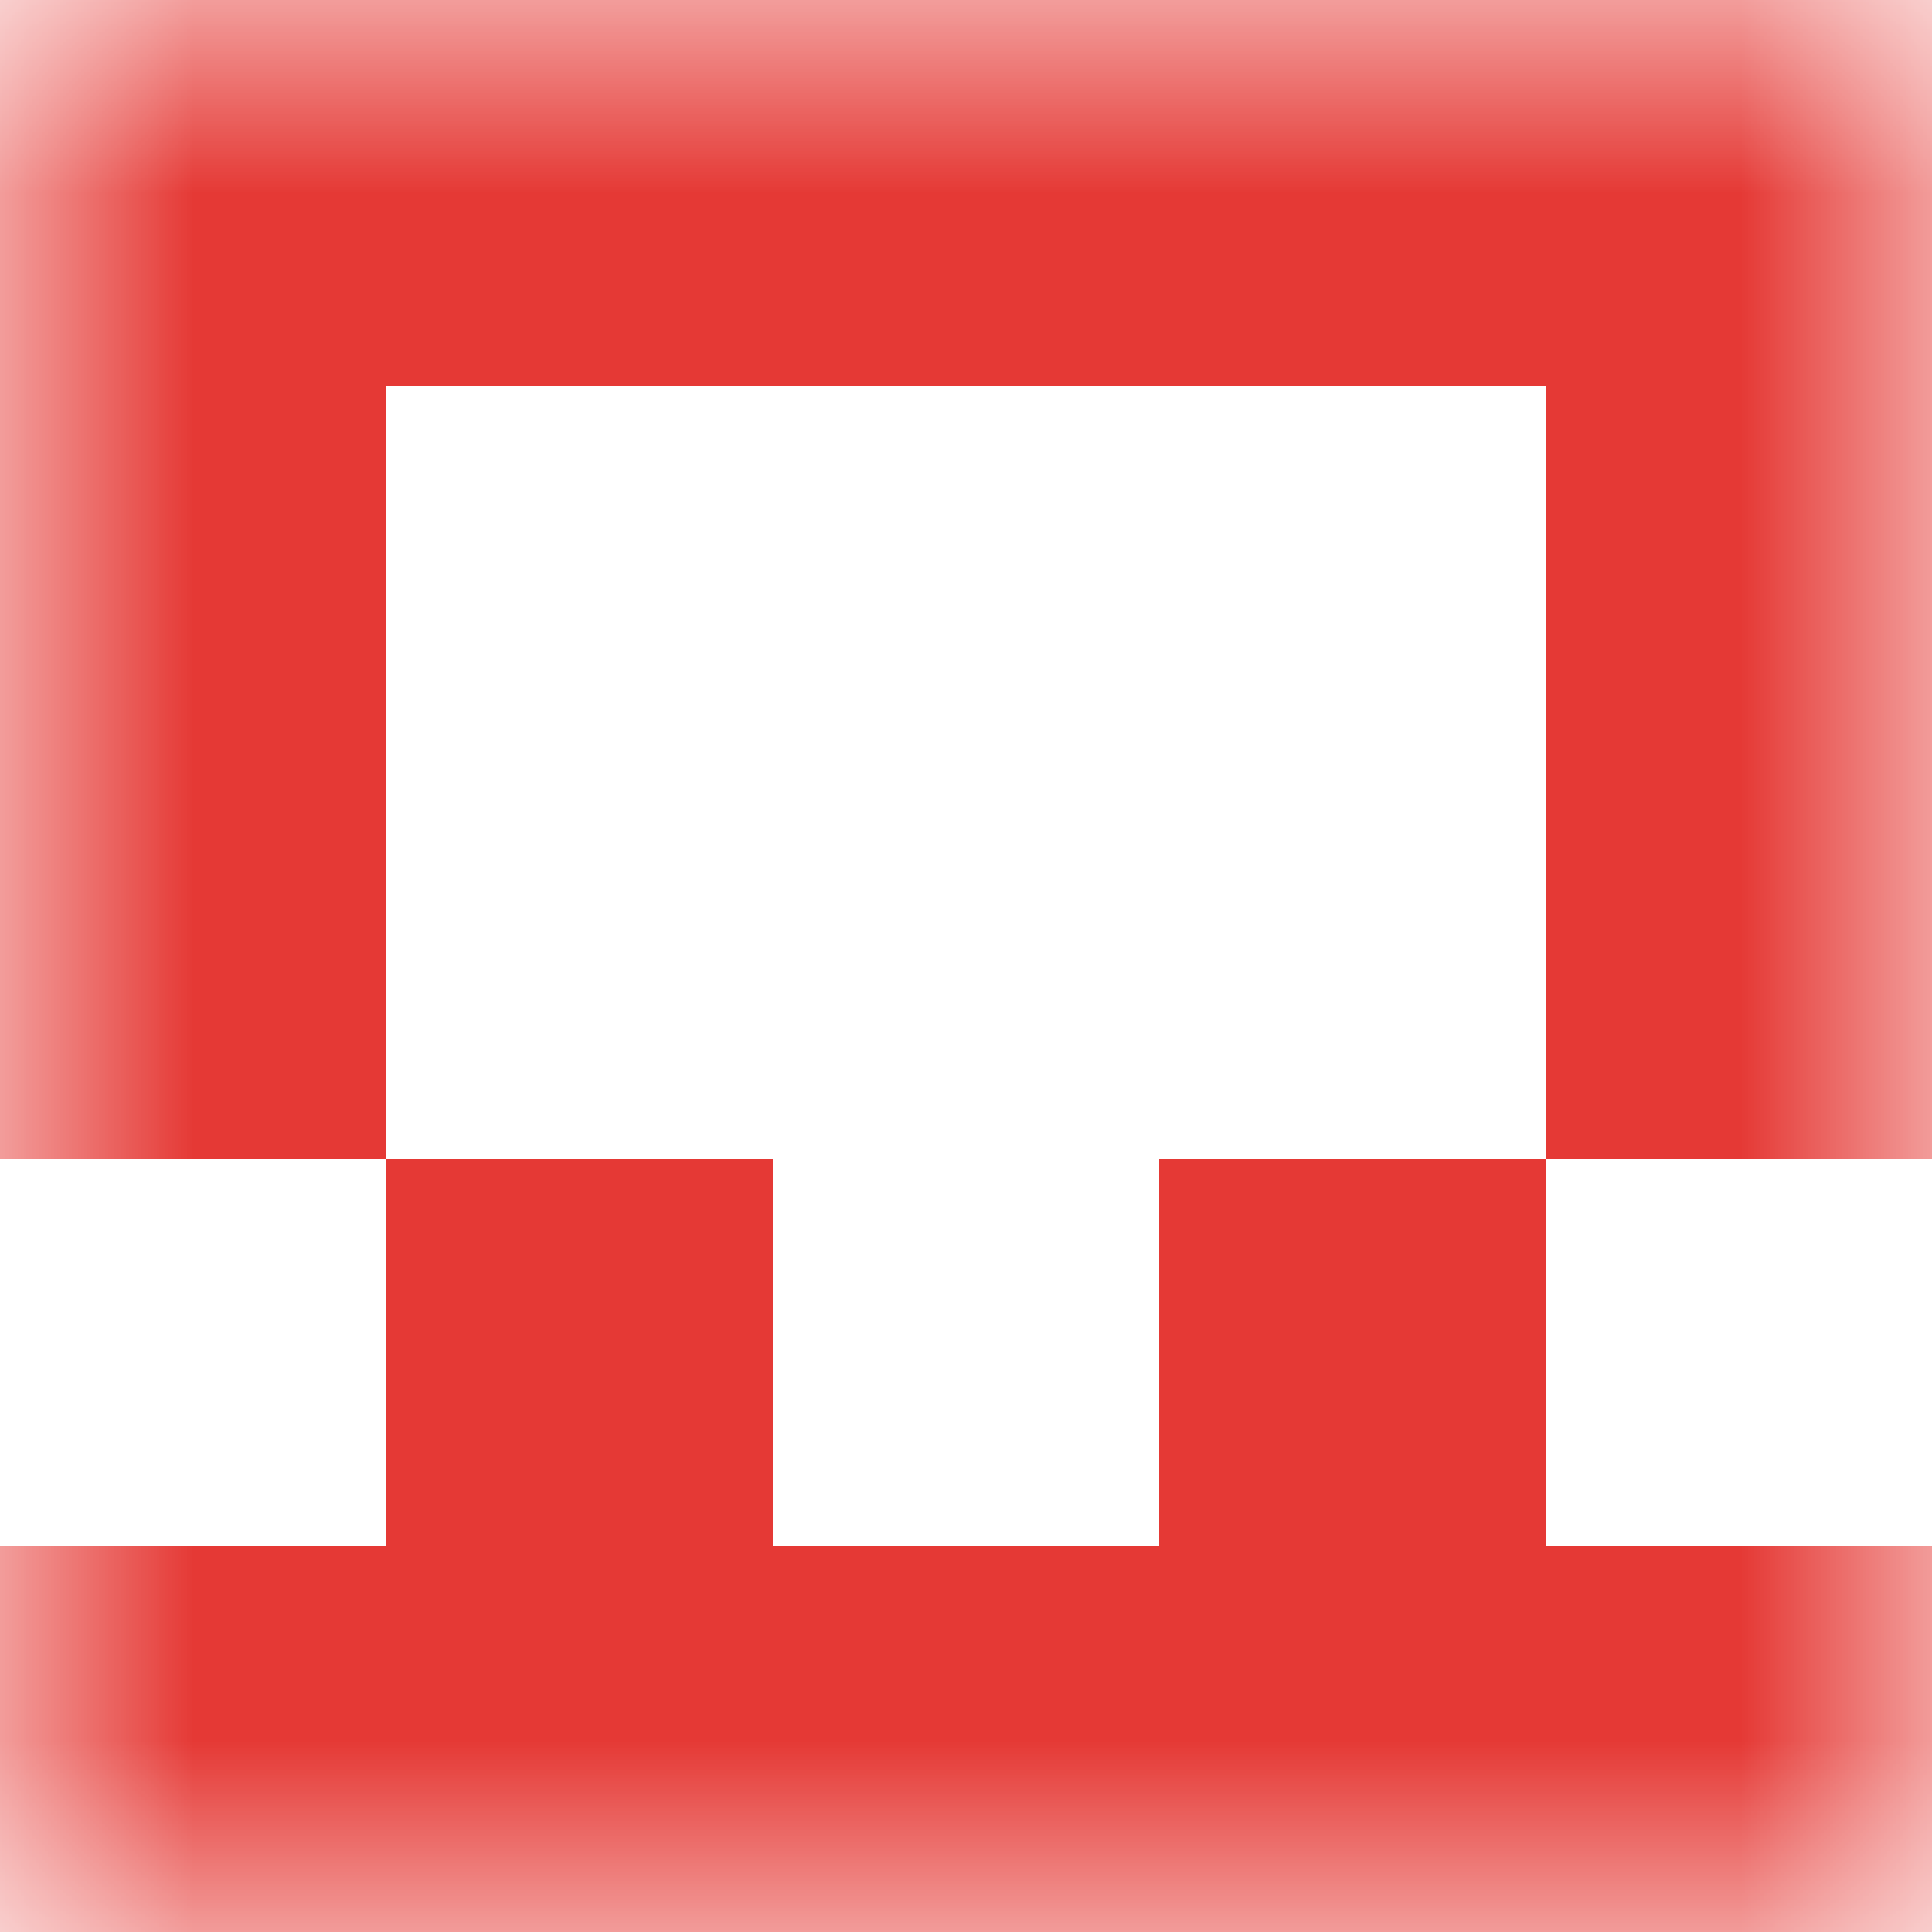
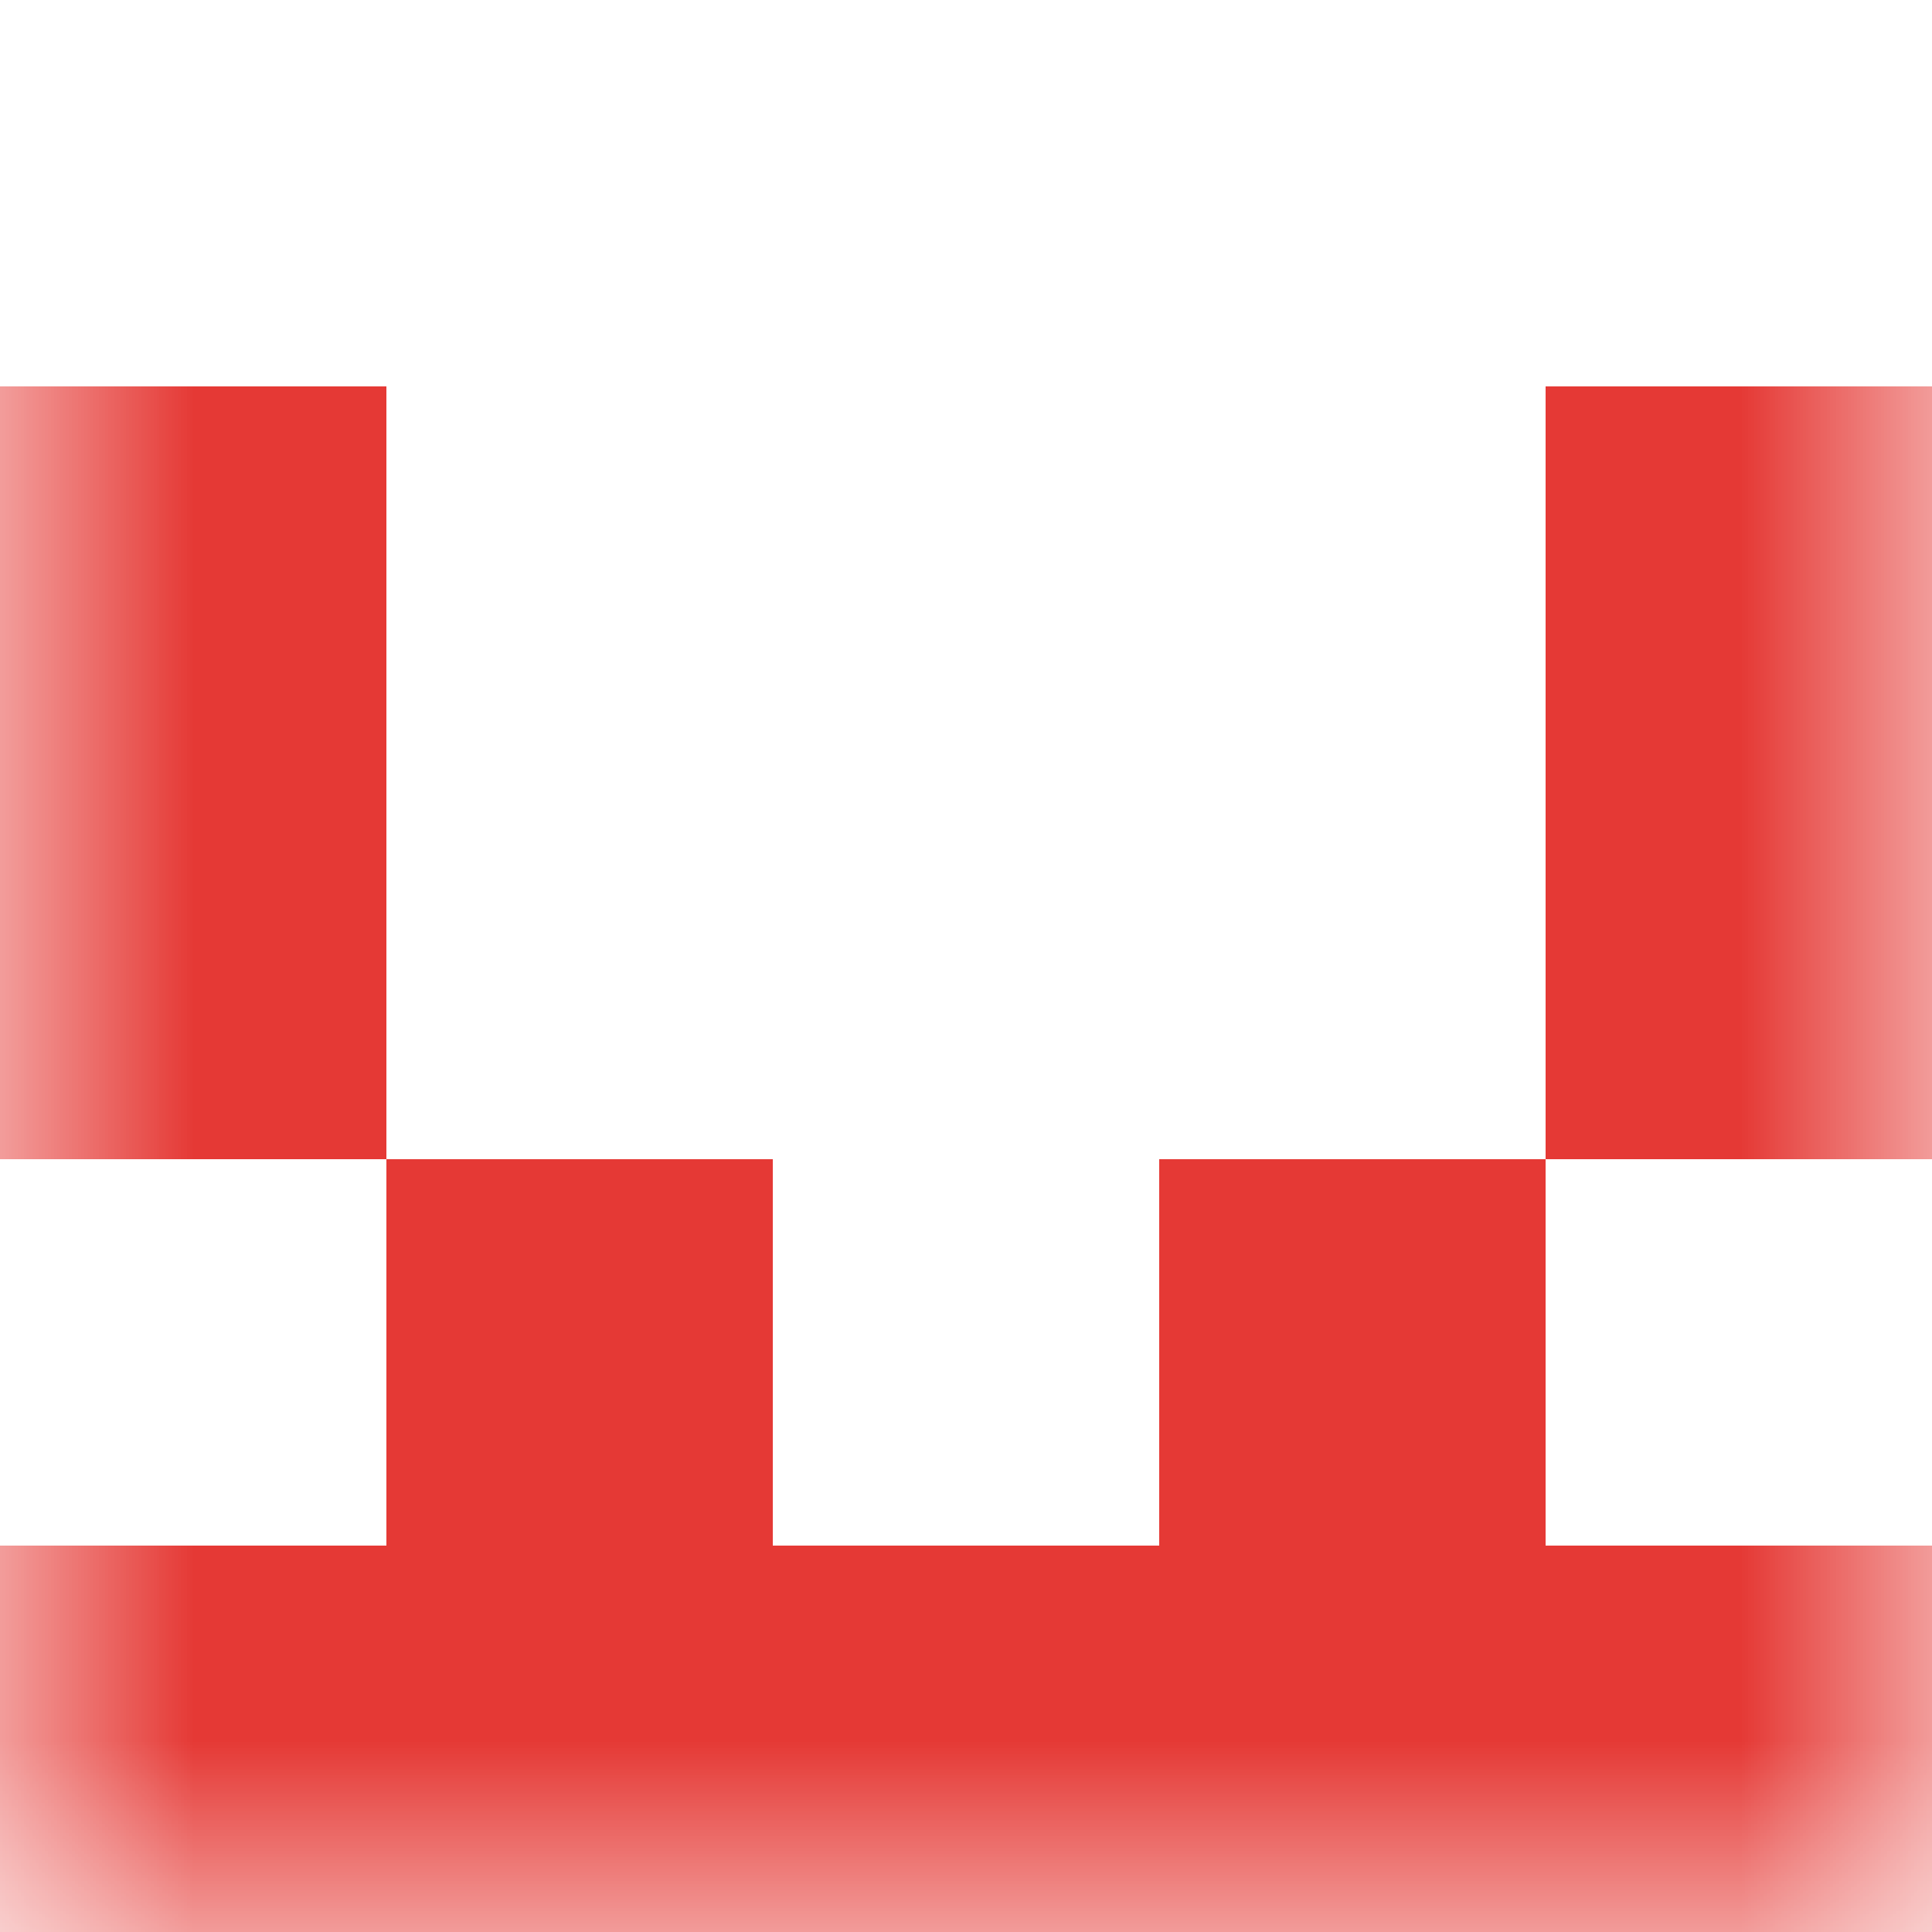
<svg xmlns="http://www.w3.org/2000/svg" viewBox="0 0 5 5" fill="none" shape-rendering="crispEdges">
  <mask id="viewboxMask">
    <rect width="5" height="5" rx="0" ry="0" x="0" y="0" fill="#fff" />
  </mask>
  <g mask="url(#viewboxMask)">
-     <path fill="#e53935" d="M0 0h5v1H0z" />
    <path d="M1 1H0v1h1V1ZM5 1H4v1h1V1Z" fill="#e53935" />
    <path d="M1 2H0v1h1V2ZM5 2H4v1h1V2Z" fill="#e53935" />
    <path d="M2 3H1v1h1V3ZM4 3H3v1h1V3Z" fill="#e53935" />
    <path fill="#e53935" d="M0 4h5v1H0z" />
  </g>
</svg>